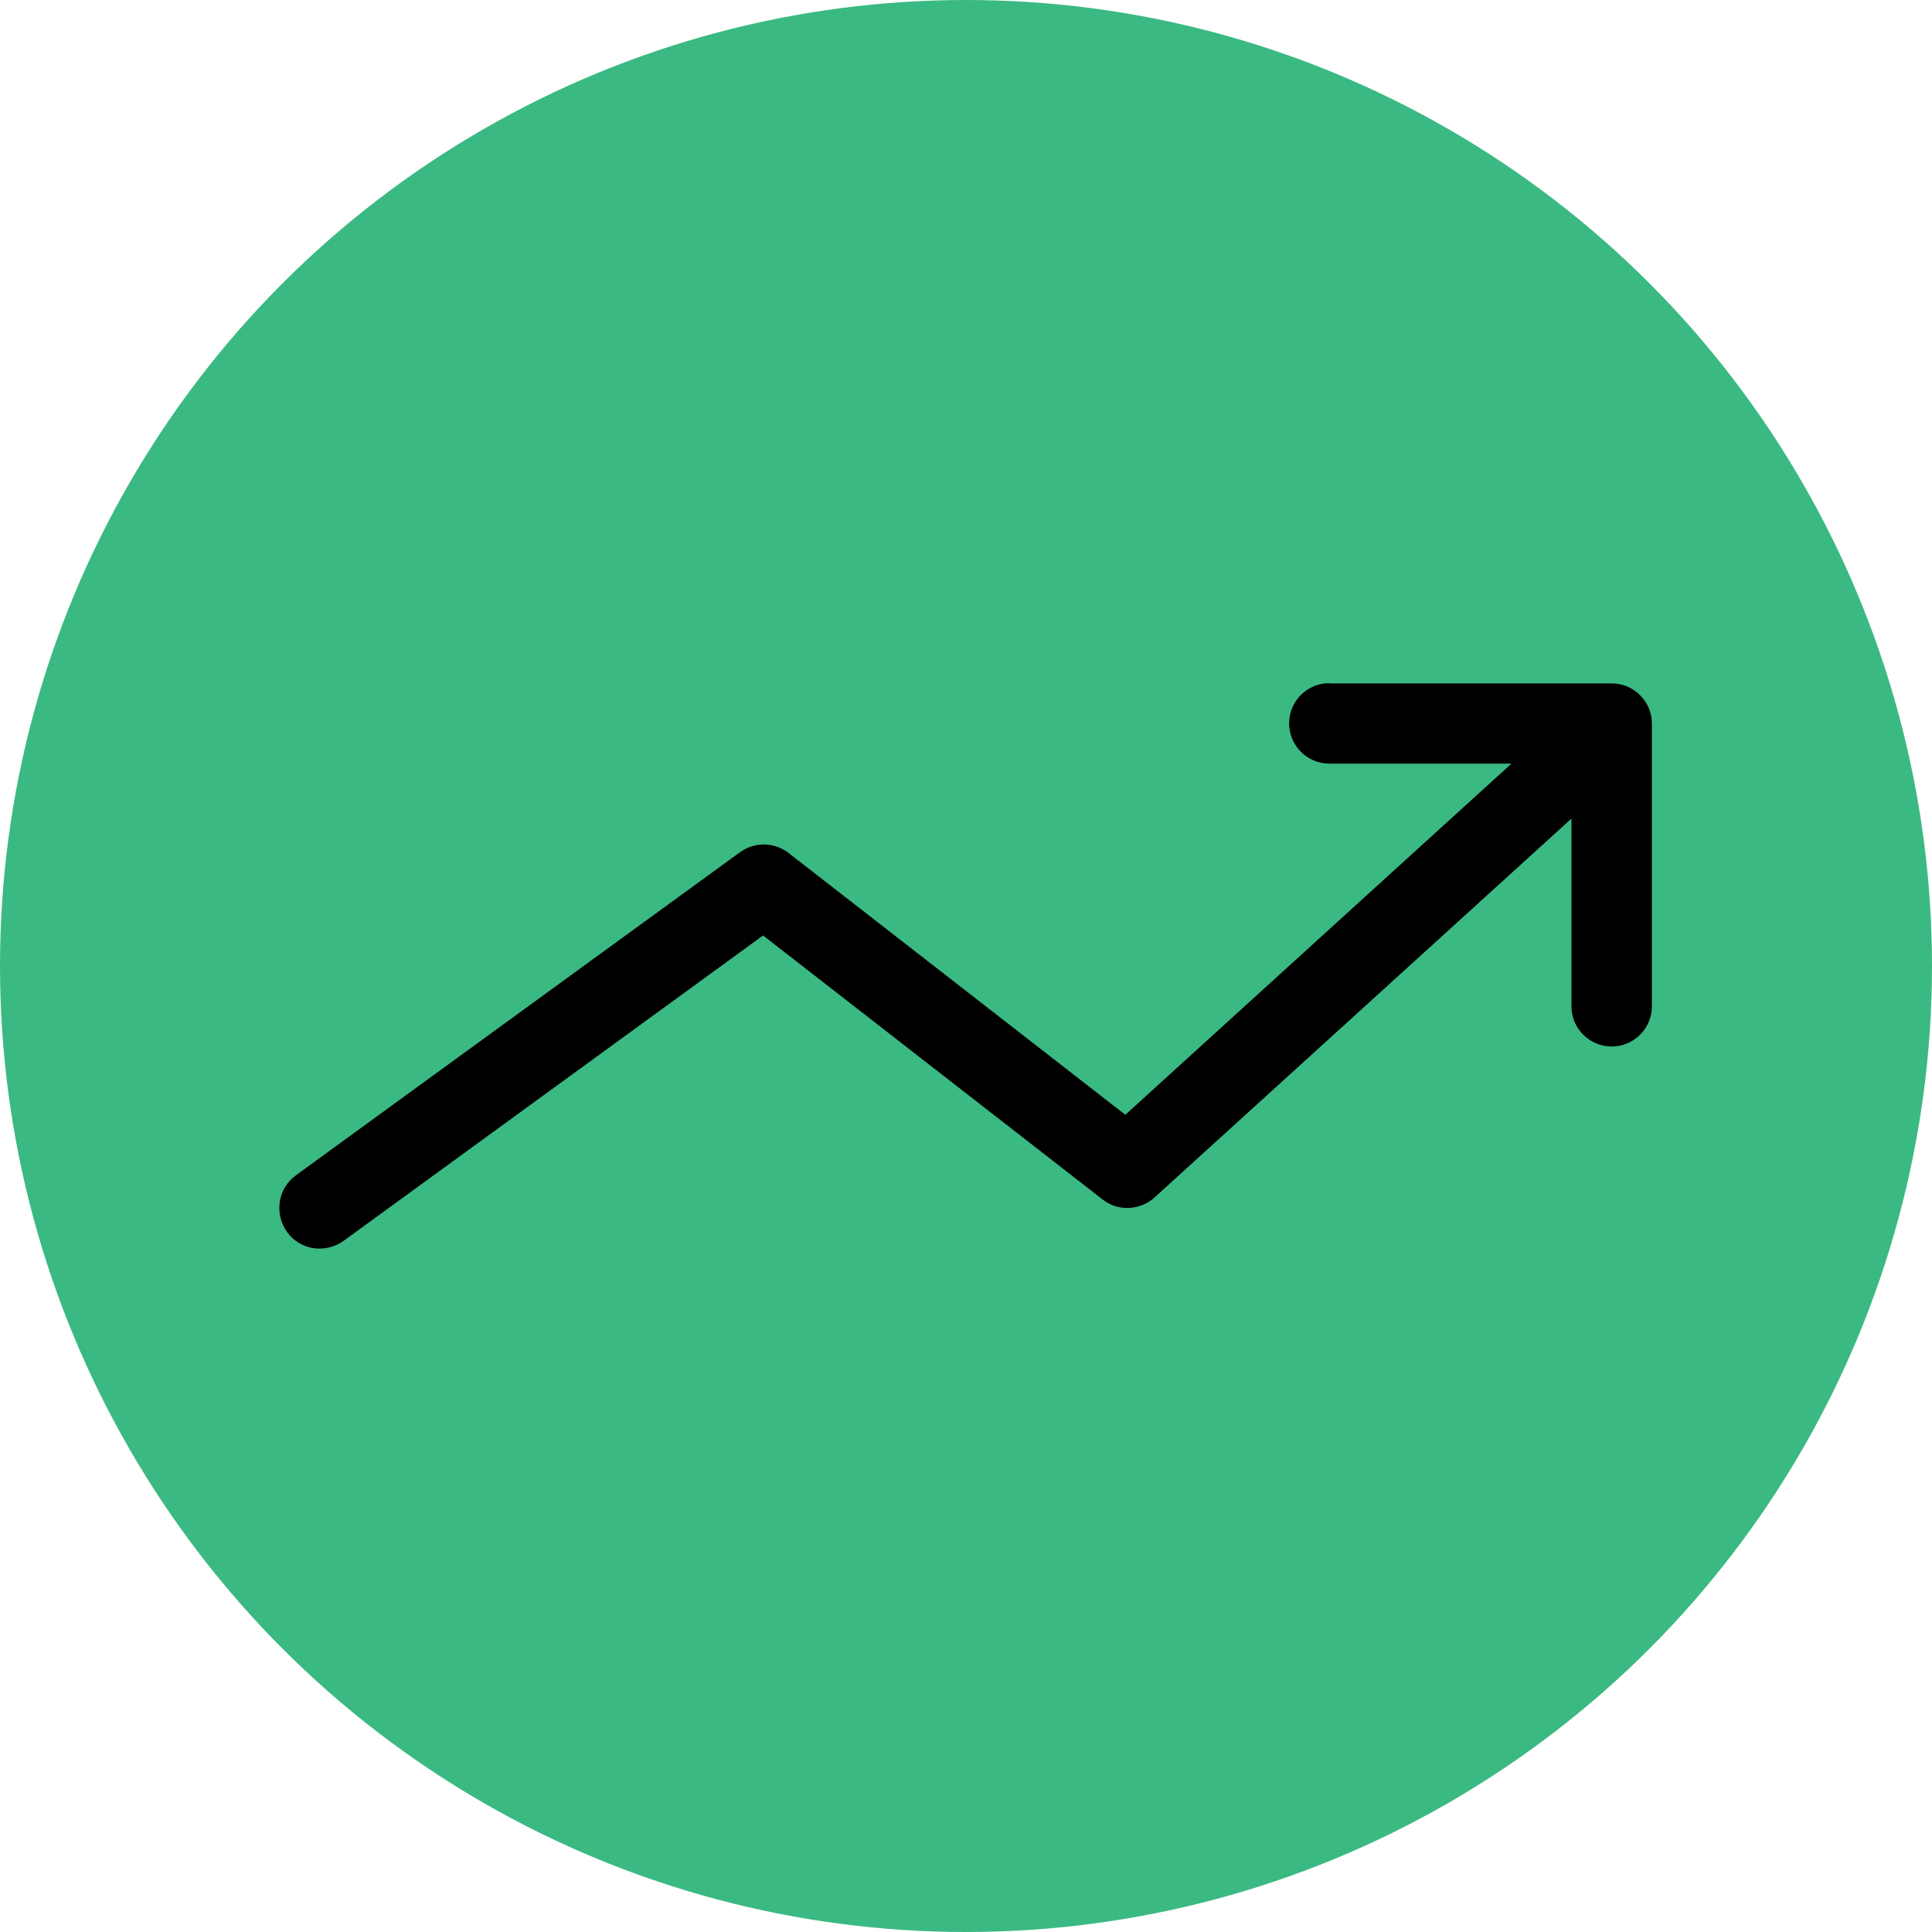
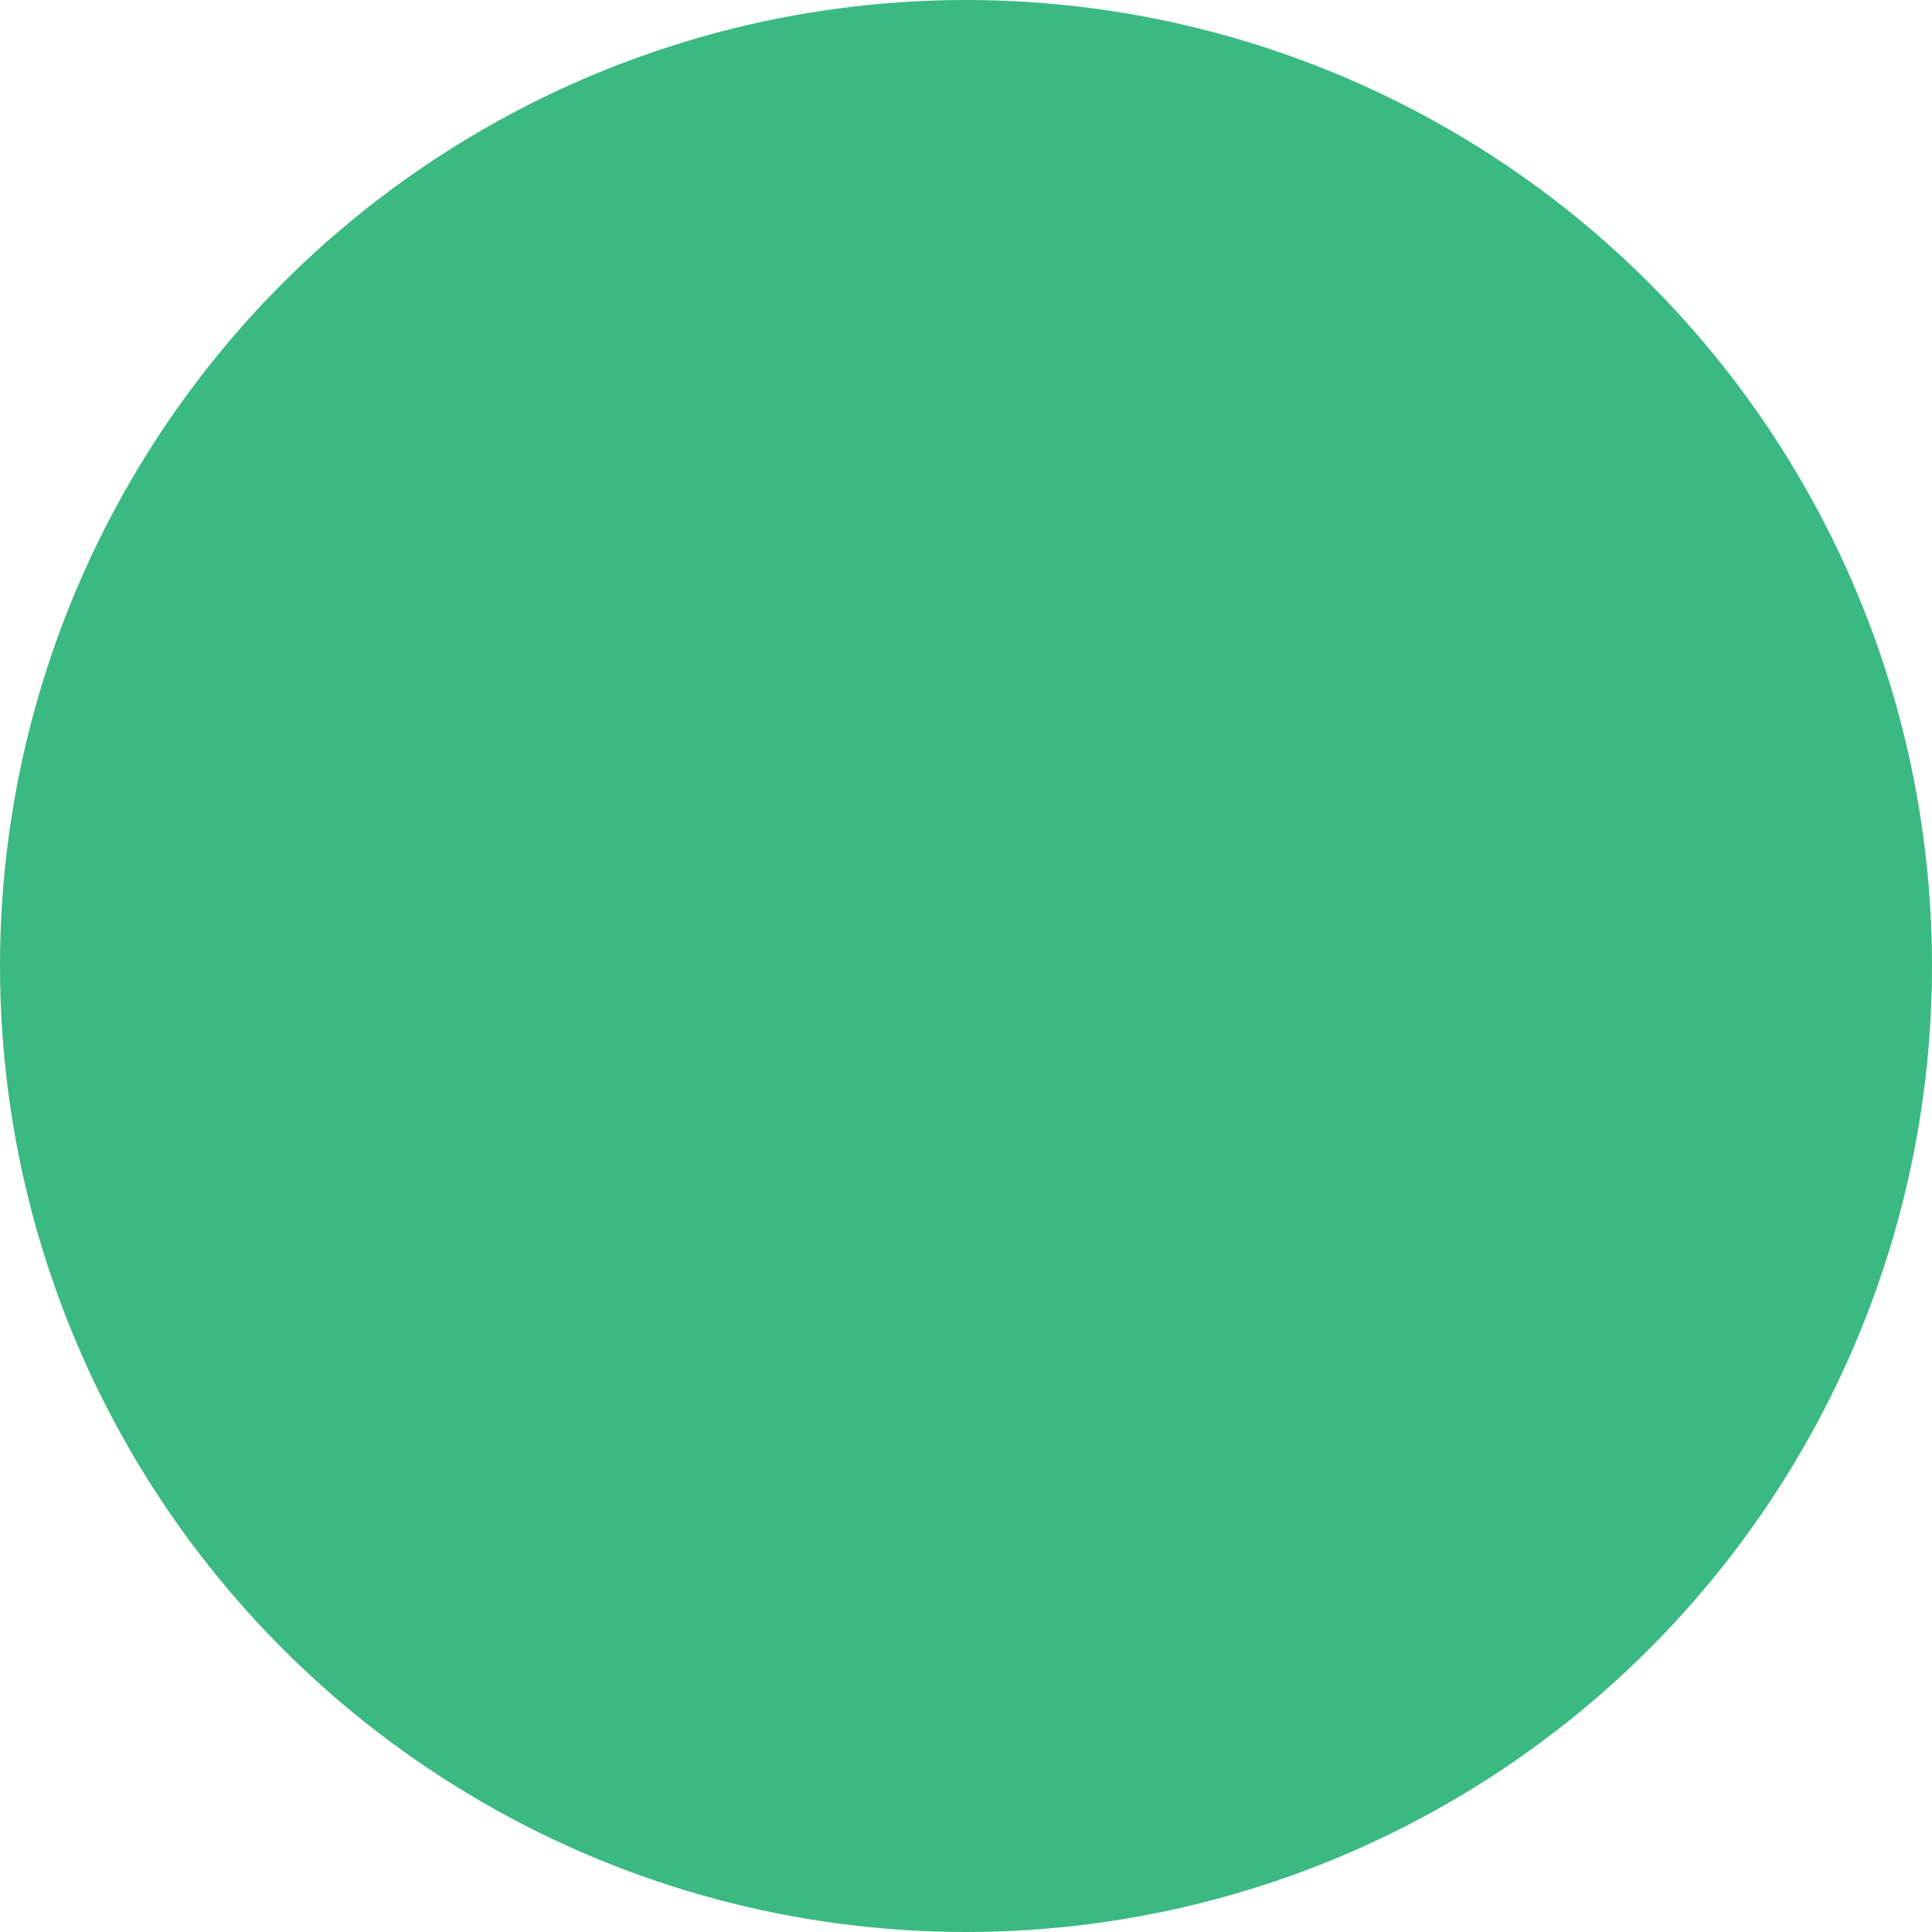
<svg xmlns="http://www.w3.org/2000/svg" id="b" width="69.6" height="69.6" viewBox="0 0 69.6 69.6">
  <g id="c">
    <g>
      <circle cx="34.8" cy="34.8" r="34.8" fill="#3bb982" />
-       <path d="M47.89,24.61c-.8,0-1.45,.65-1.45,1.45s.65,1.45,1.45,1.45h6.56l-13.91,12.65-12.13-9.43c-.51-.4-1.23-.41-1.75-.03l-16,11.64c-.65,.47-.79,1.38-.32,2.04s1.38,.79,2.04,.32l15.11-11,12.23,9.51c.55,.44,1.35,.4,1.87-.07l15.02-13.65v6.76c0,.8,.65,1.45,1.45,1.45s1.45-.65,1.45-1.45v-10.18c0-.8-.65-1.45-1.45-1.45h-10.18Z" />
    </g>
  </g>
</svg>